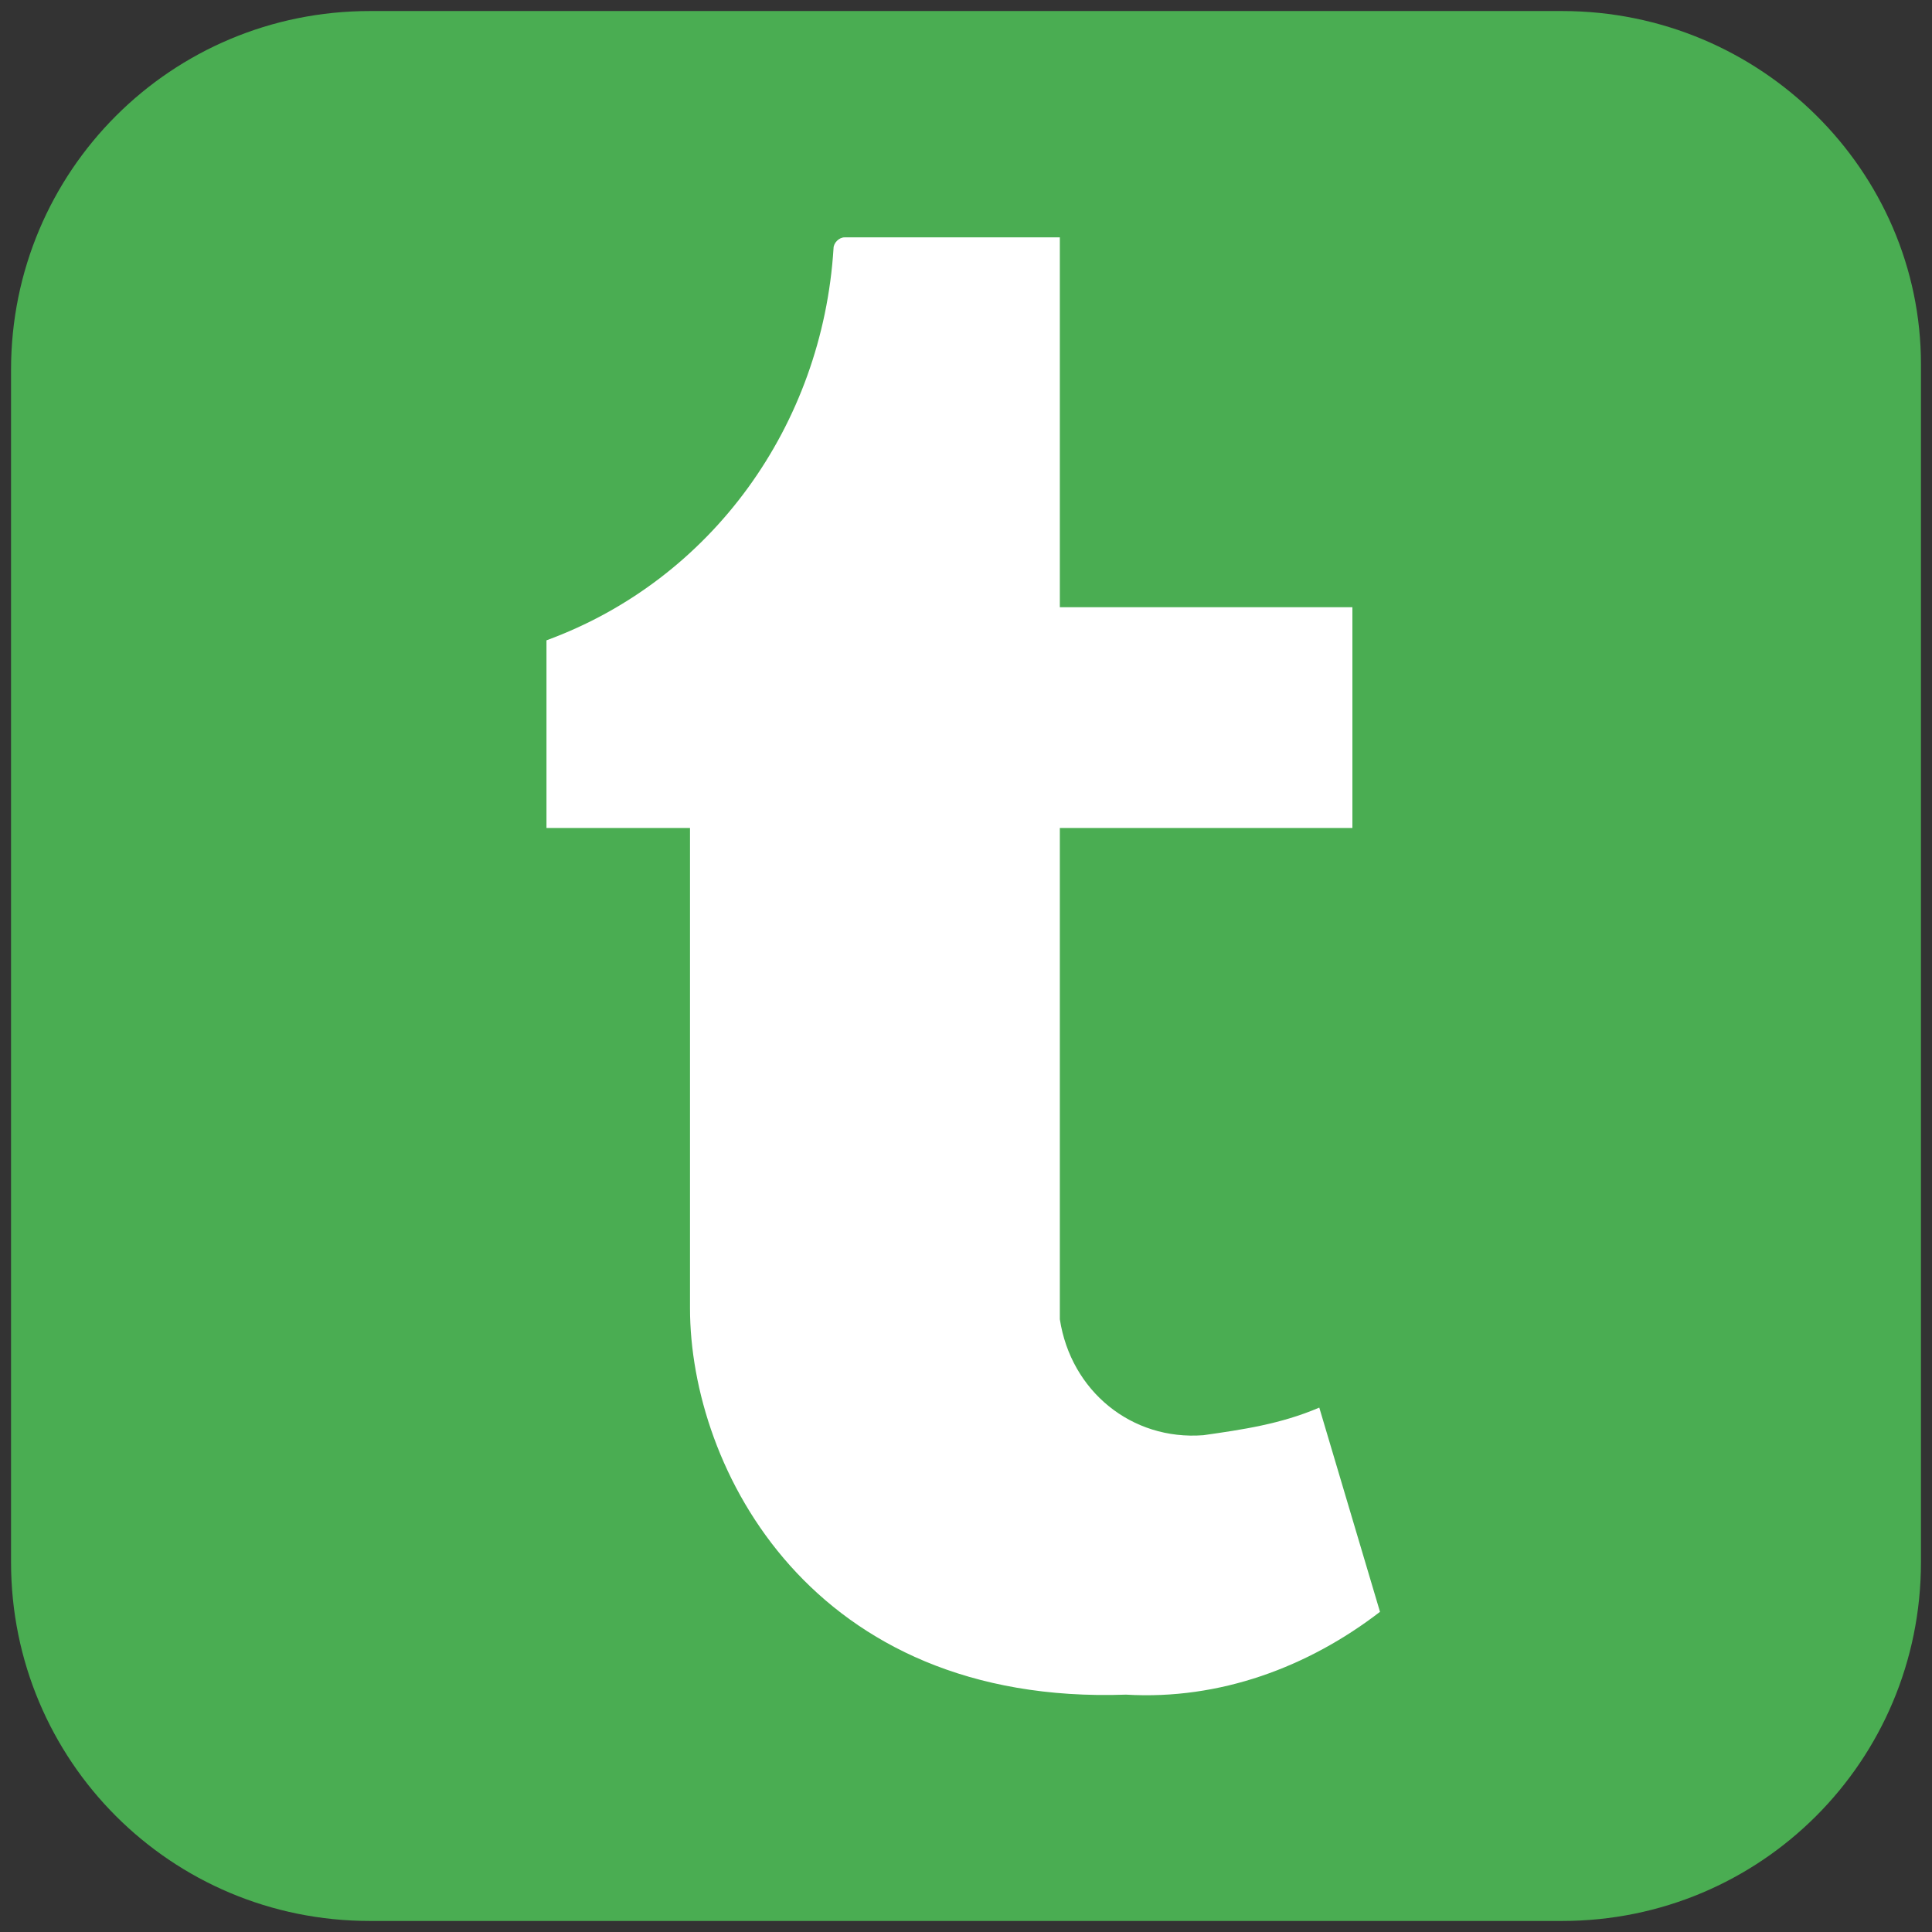
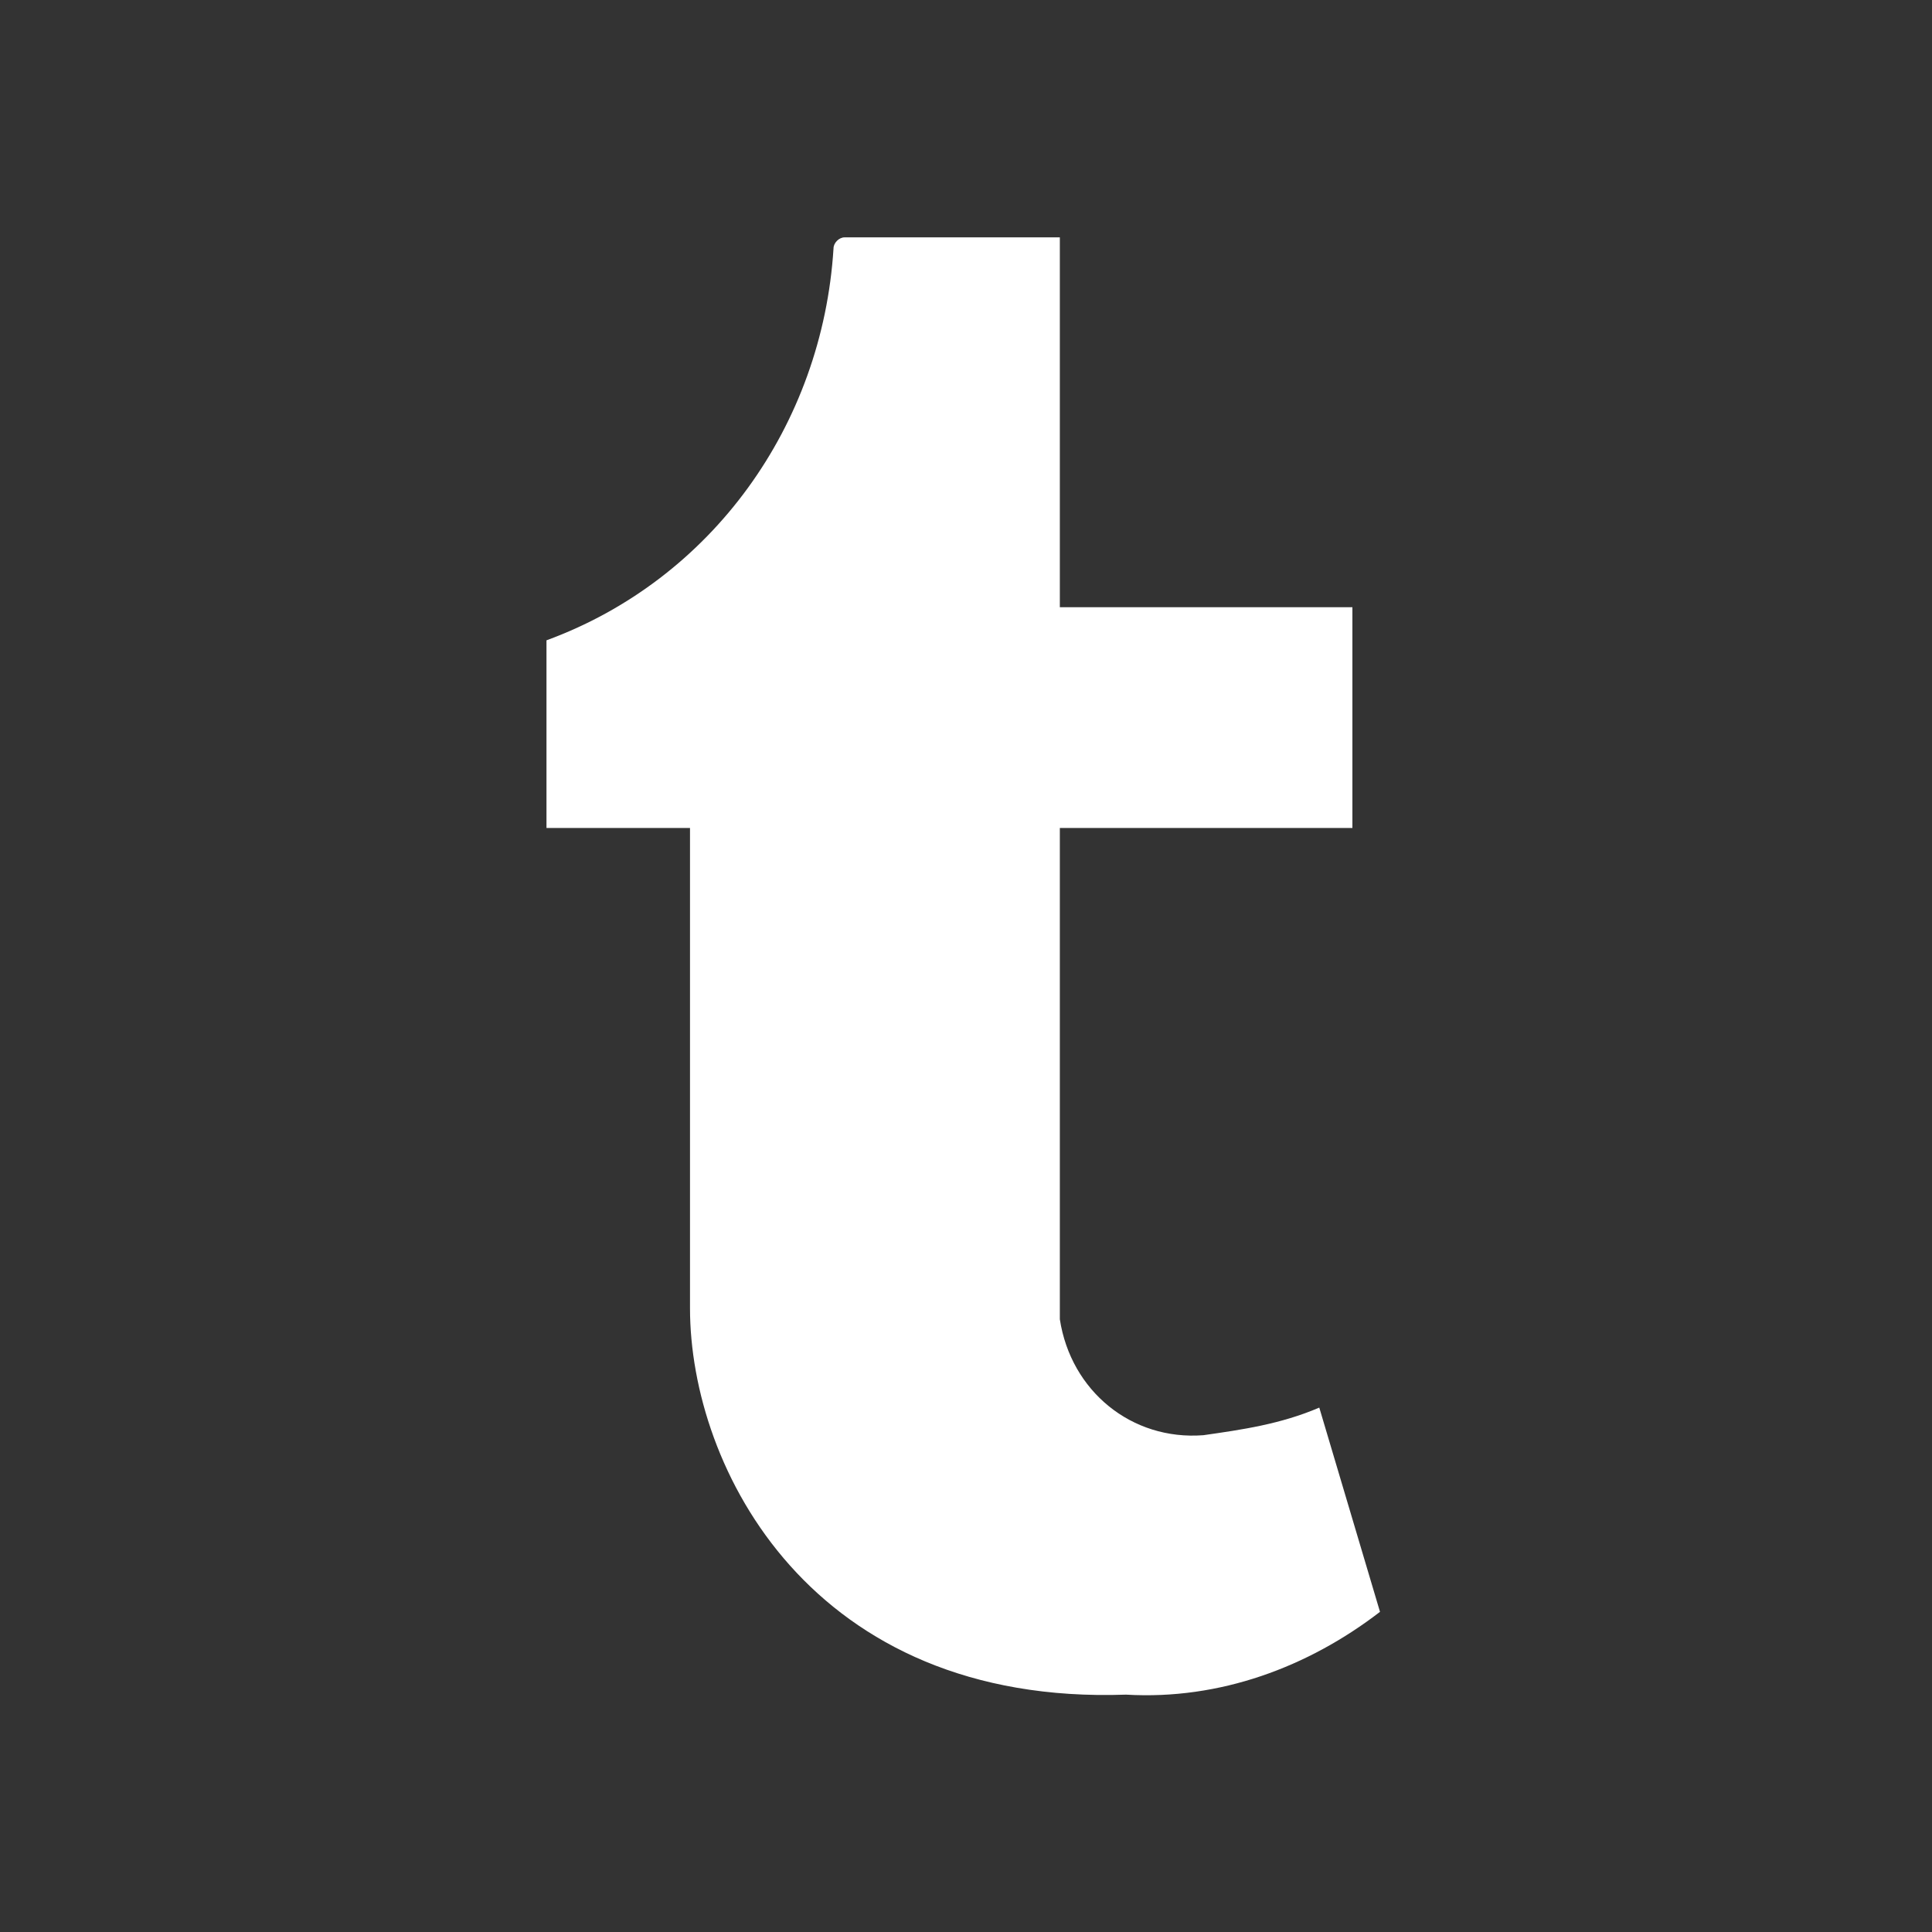
<svg xmlns="http://www.w3.org/2000/svg" version="1.1" id="Vrstva_1" x="0px" y="0px" viewBox="0 0 35 35" style="enable-background:new 0 0 35 35;" xml:space="preserve">
  <rect x="0" y="0" width="35" height="35" fill="#333333" stroke="none" />
  <style type="text/css">
	.st0{fill:#4AAD52;}
	.st1{fill:#FFFFFF;}
</style>
-   <path id="Path_6" class="st0" d="M28.3,0.2H6.7c-3.6,0-6.5,2.9-6.5,6.5v21.6c0,3.6,2.9,6.5,6.5,6.5h21.6c3.6,0,6.5-2.9,6.5-6.5V6.6  C34.8,3.1,31.9,0.2,28.3,0.2z" />
  <path id="Path_22" class="st1" d="M23.9,25.5c-0.7,0.3-1.4,0.4-2.1,0.5c-1.3,0.1-2.4-0.8-2.6-2.1c0-0.2,0-0.4,0-0.6V15h5.3v-4h-5.3  V4.3h-3.9c-0.1,0-0.2,0.1-0.2,0.2c-0.2,3.2-2.2,6-5.2,7.1V15h2.6v8.7c0,2.9,2.2,7.2,7.9,7c1.7,0.1,3.3-0.5,4.6-1.5L23.9,25.5z" />
</svg>